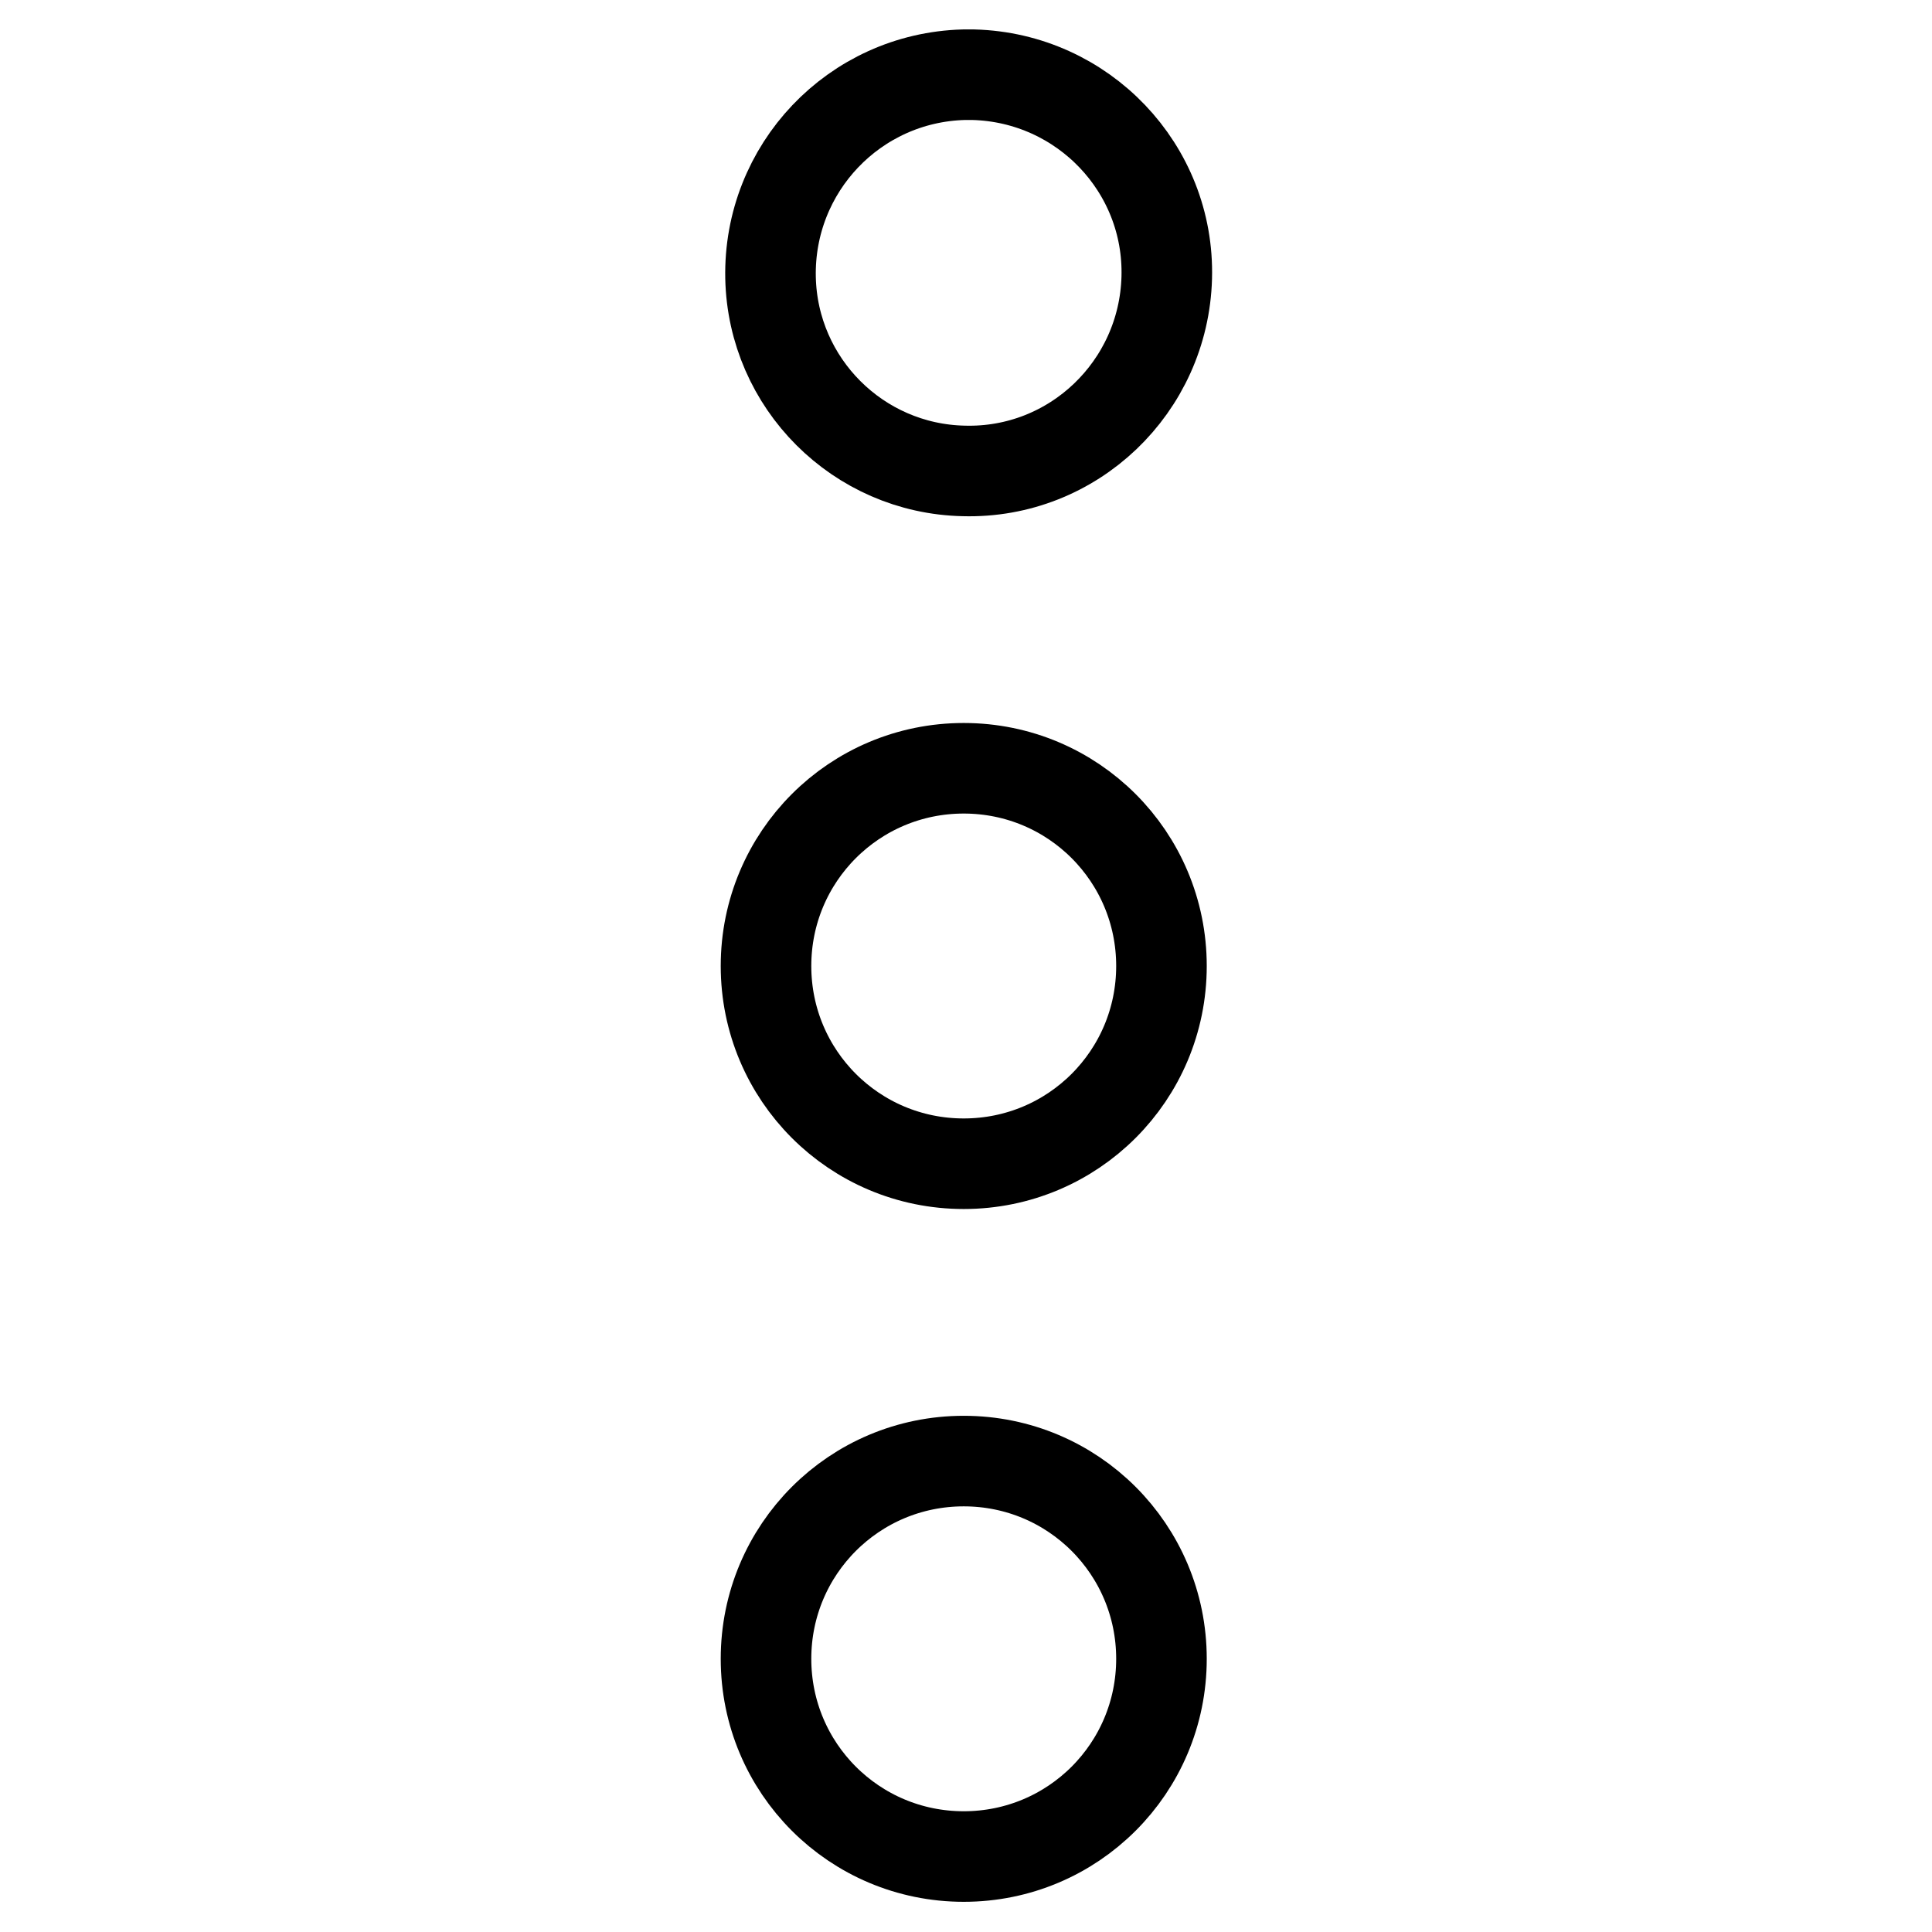
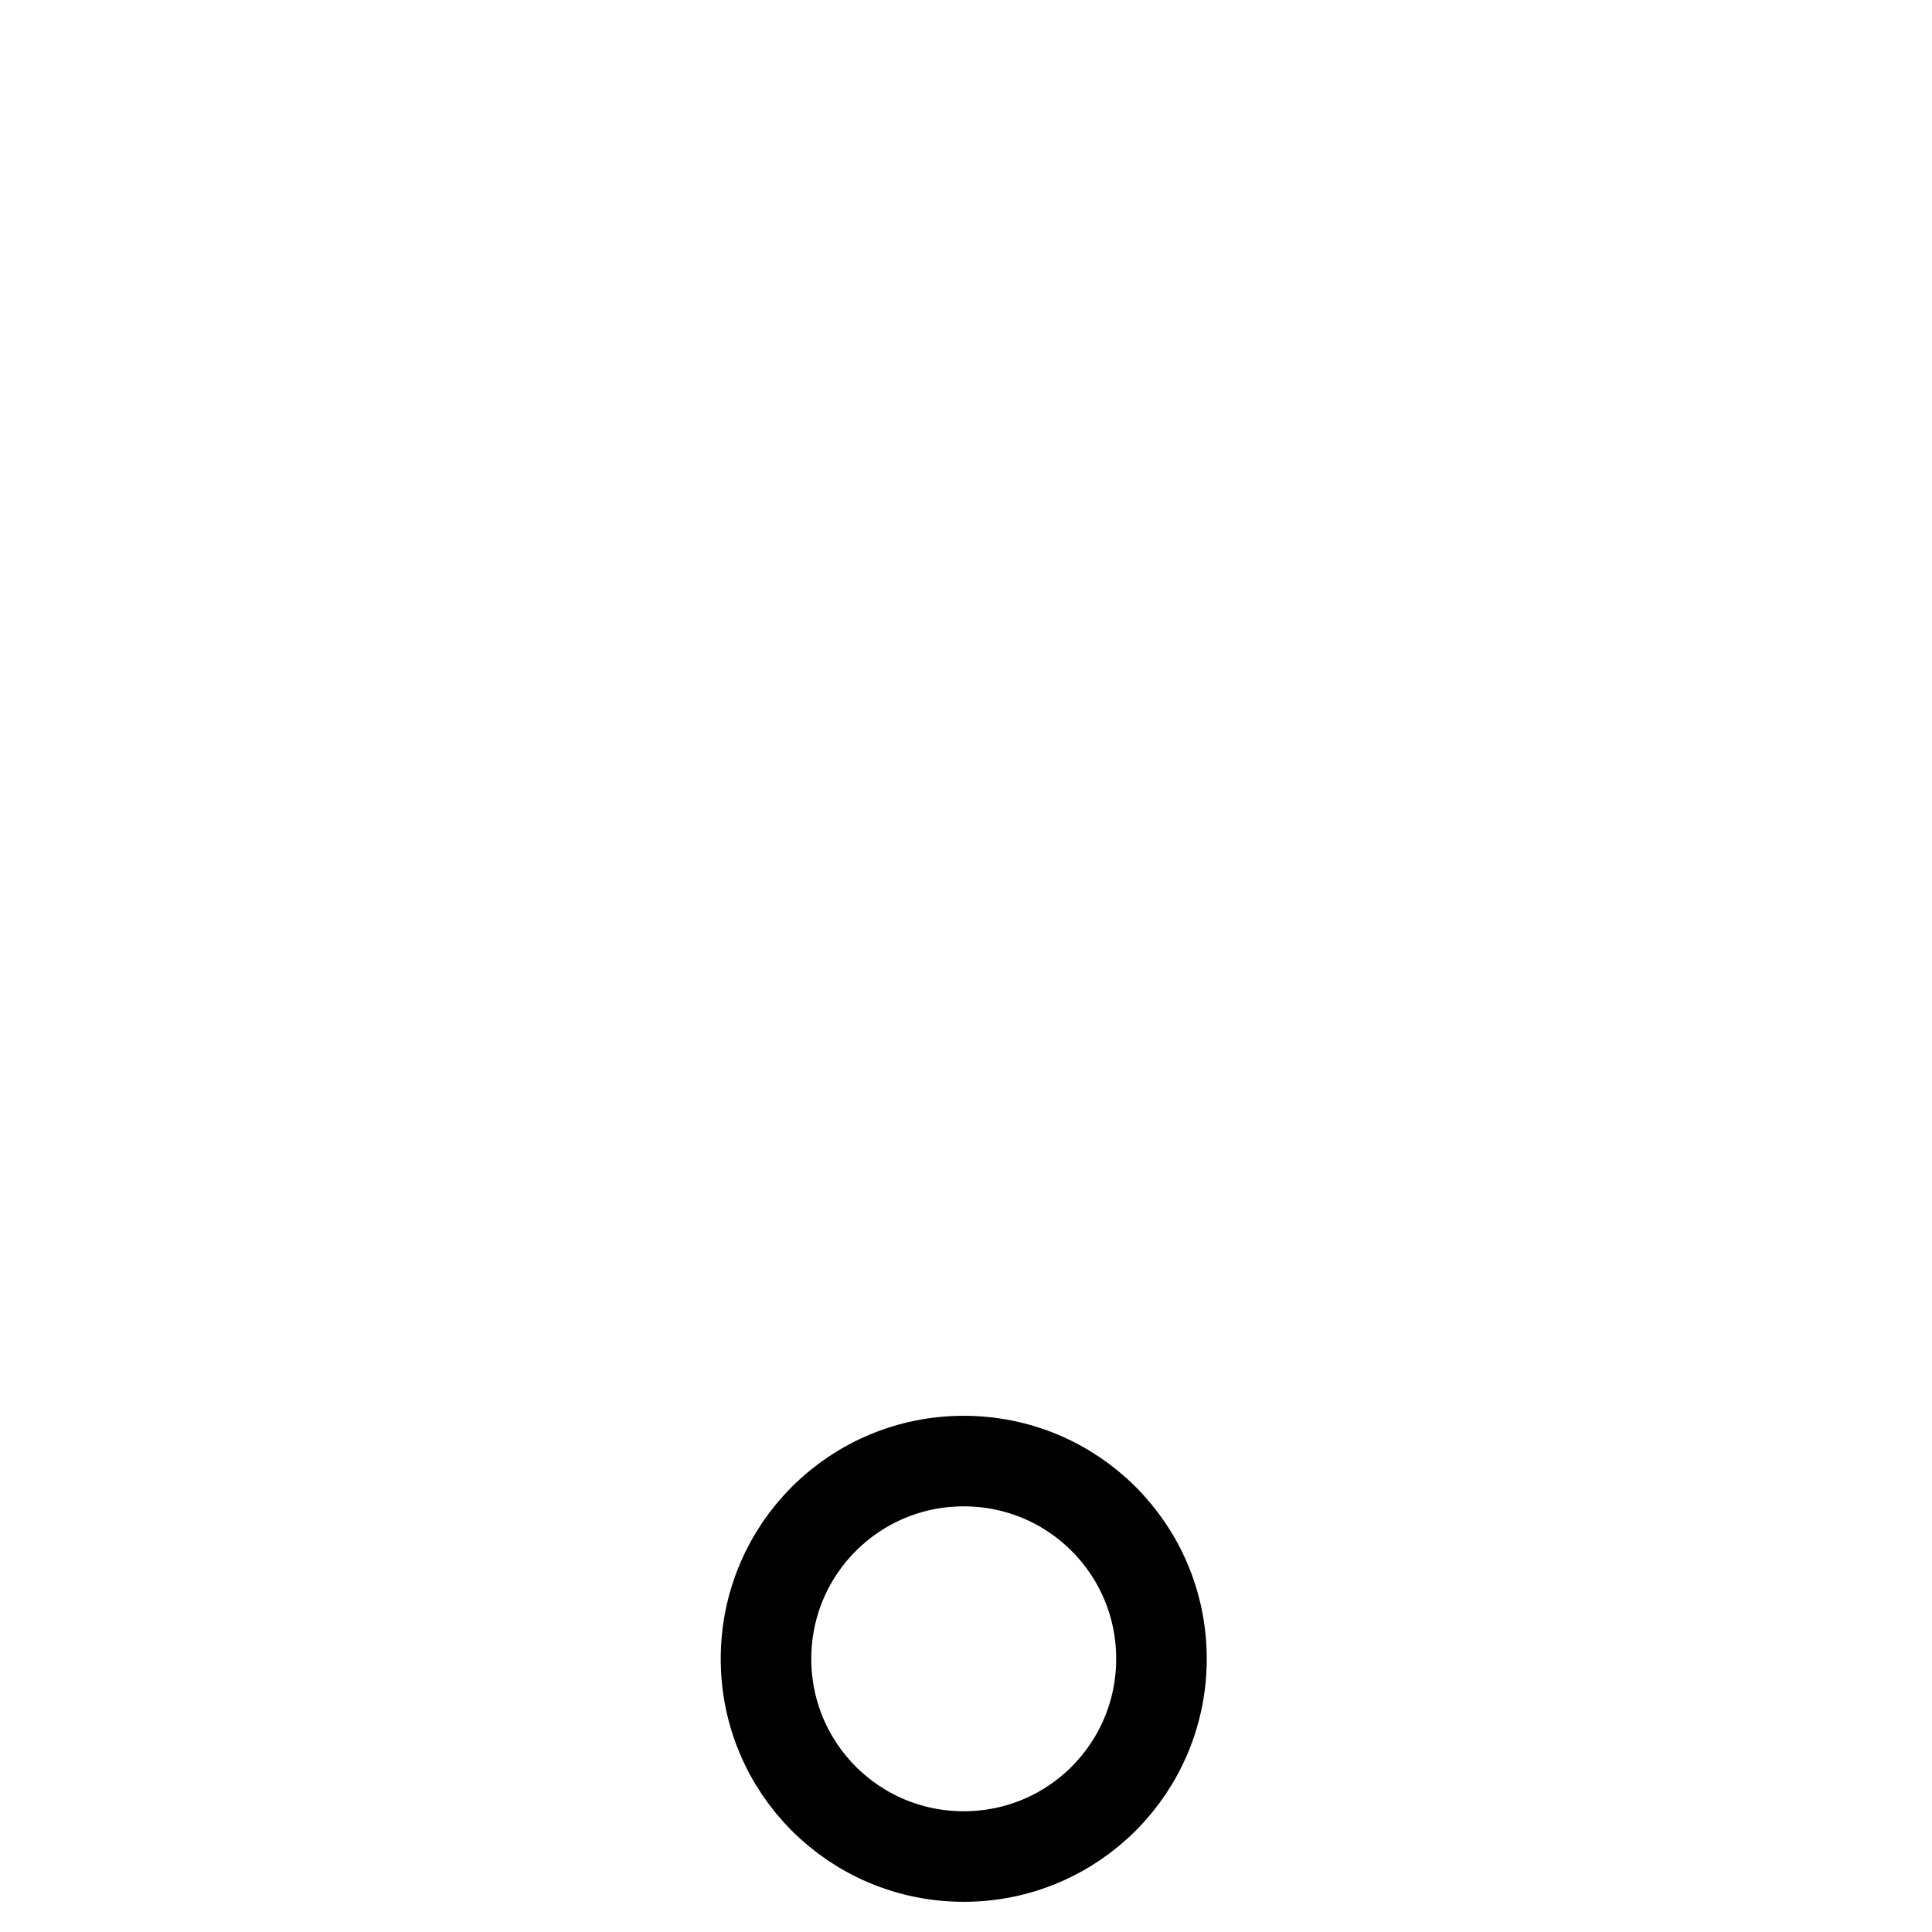
<svg xmlns="http://www.w3.org/2000/svg" version="1.1" x="0px" y="0px" viewBox="0 0 256 256" enable-background="new 0 0 256 256" xml:space="preserve">
  <g>
-     <path stroke-width="12" fill-opacity="0" stroke="#000000" d="M127.7,62.4c14.5,0.4,26.5-11.1,26.9-25.6c0.4-14.5-11.1-26.5-25.6-26.9c-0.4,0-0.9,0-1.3,0 c-14.5,0.4-25.9,12.4-25.6,26.9C102.4,50.8,113.7,62.1,127.7,62.4z" />
-     <path stroke-width="12" fill-opacity="0" stroke="#000000" d="M101.5,128c0,14.5,11.7,26.2,26.2,26.2c14.5,0,26.2-11.7,26.2-26.2s-11.7-26.2-26.2-26.2 C113.2,101.8,101.5,113.5,101.5,128z" />
    <path stroke-width="12" fill-opacity="0" stroke="#000000" d="M127.7,246c14.5,0,26.2-11.7,26.2-26.2c0-14.5-11.7-26.2-26.2-26.2c-14.5,0-26.2,11.7-26.2,26.2 C101.5,234.3,113.2,246,127.7,246z" />
  </g>
</svg>